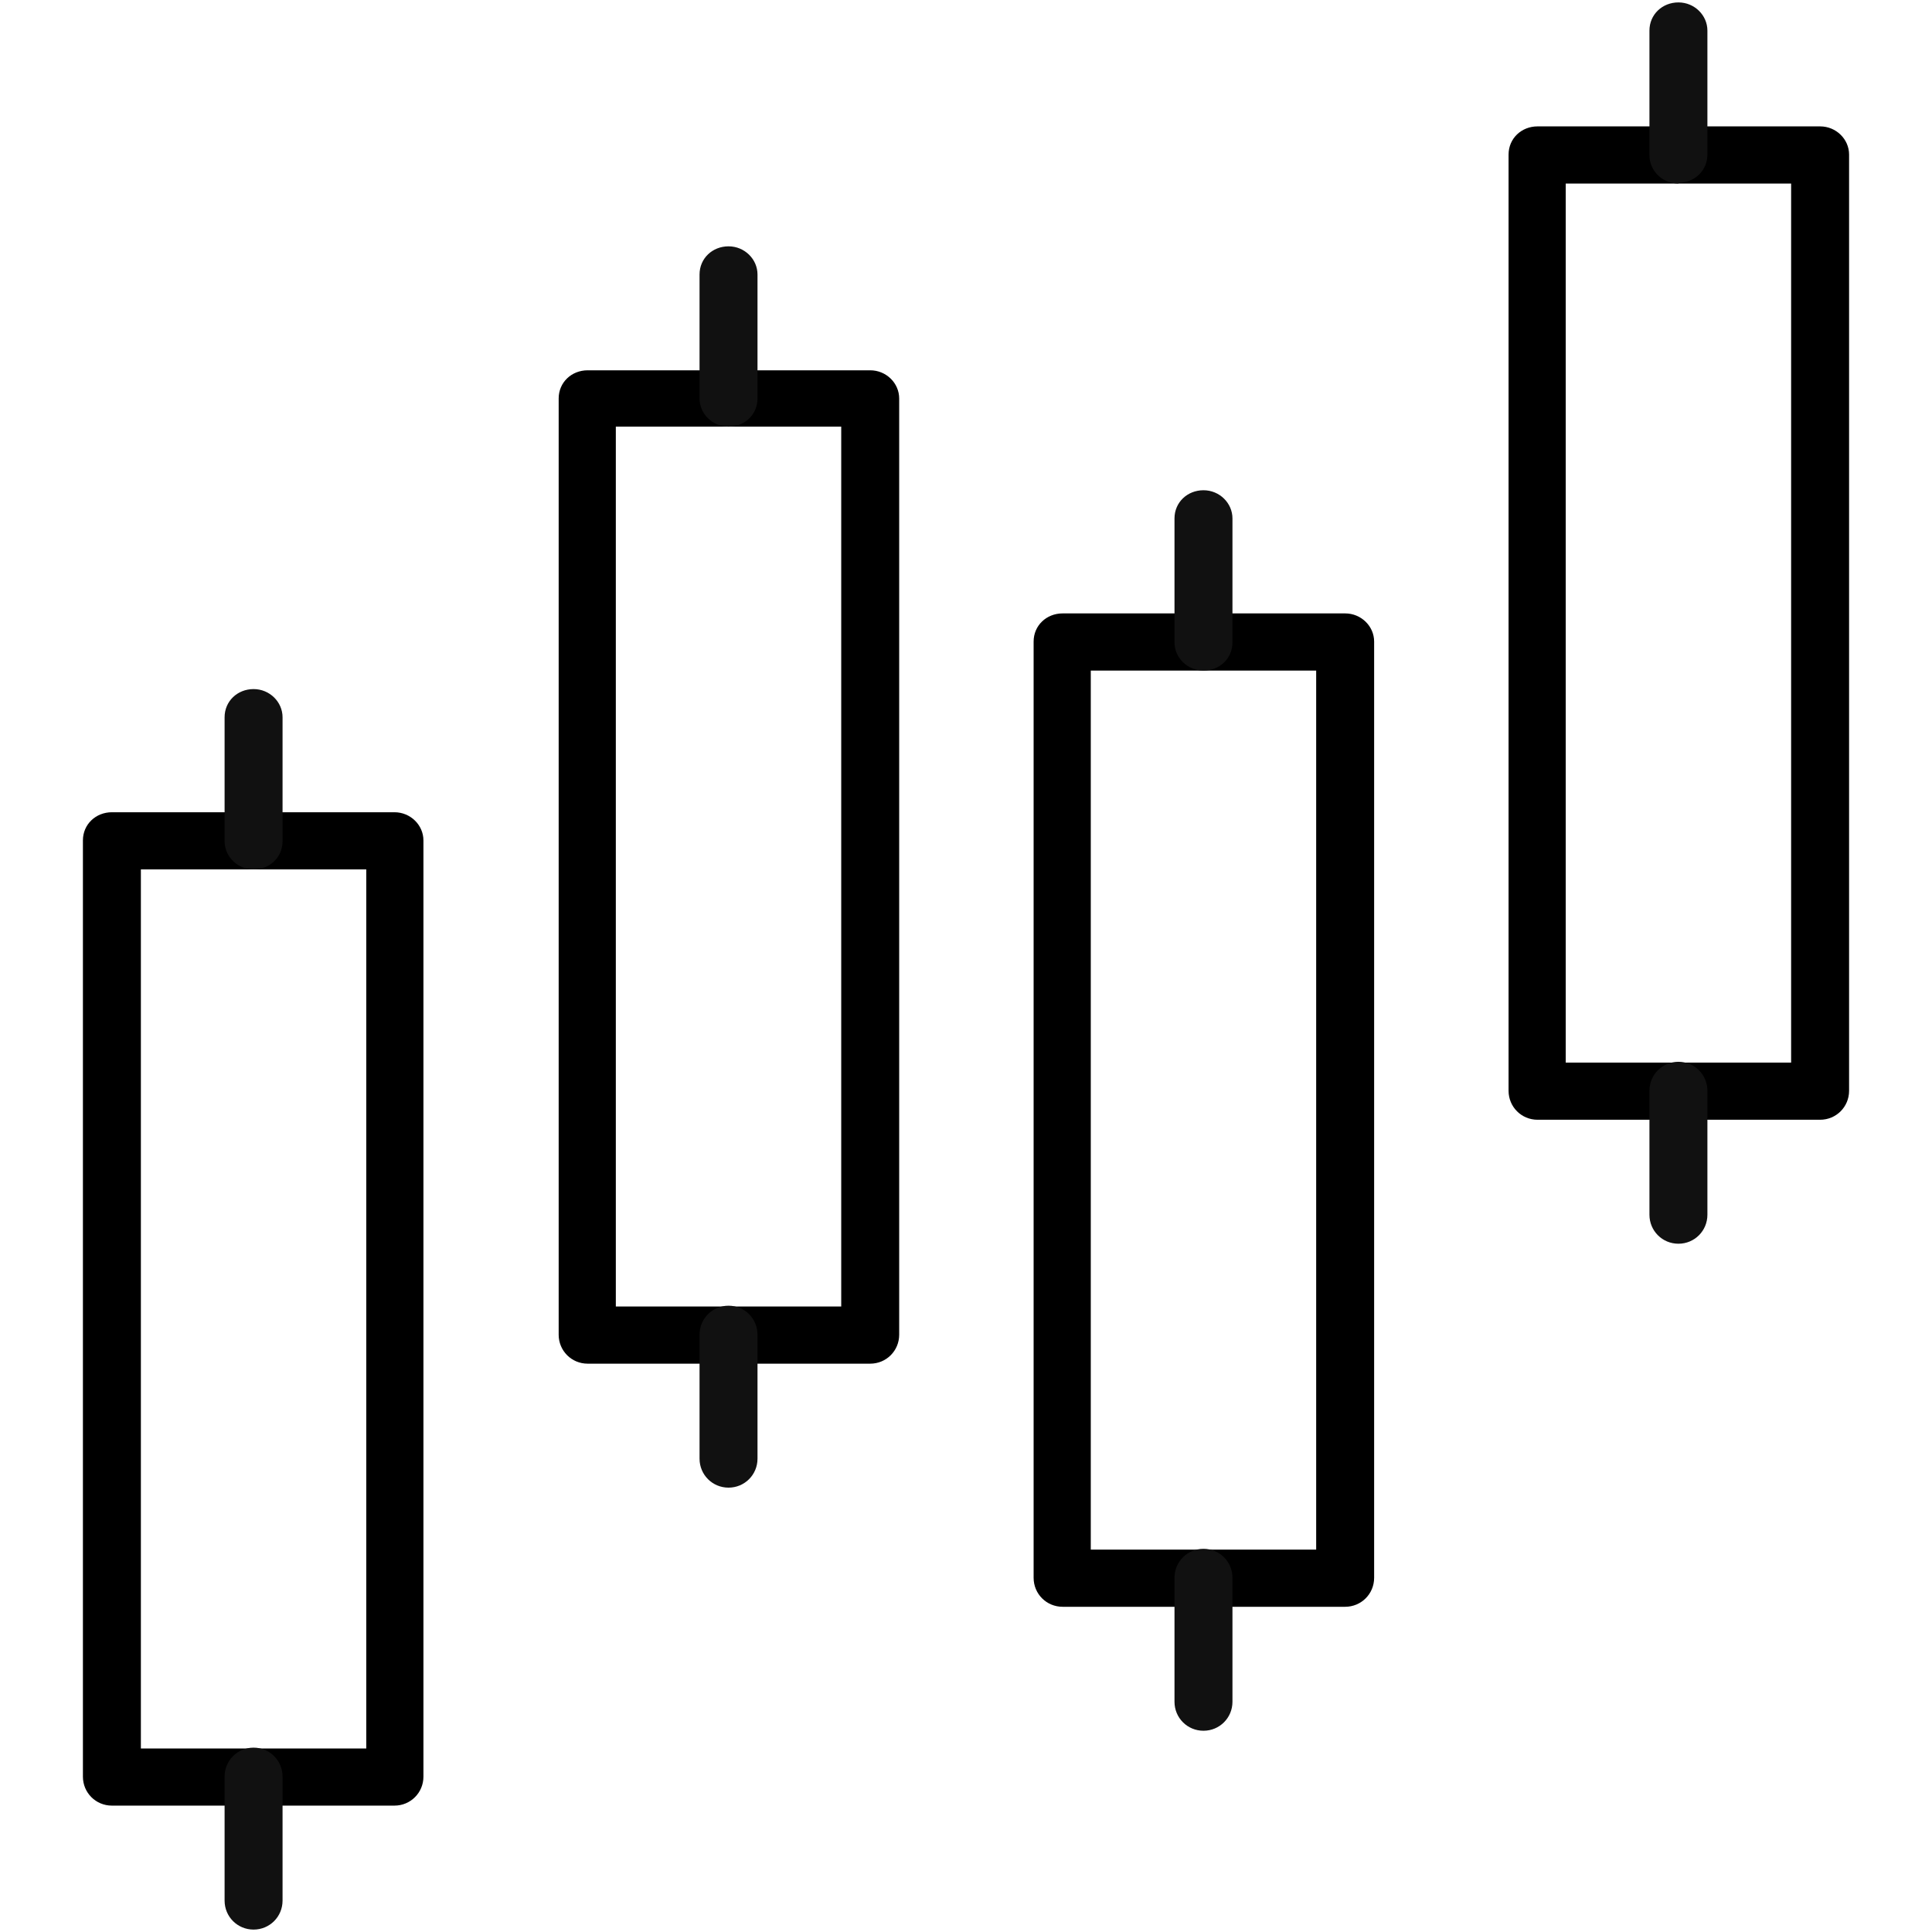
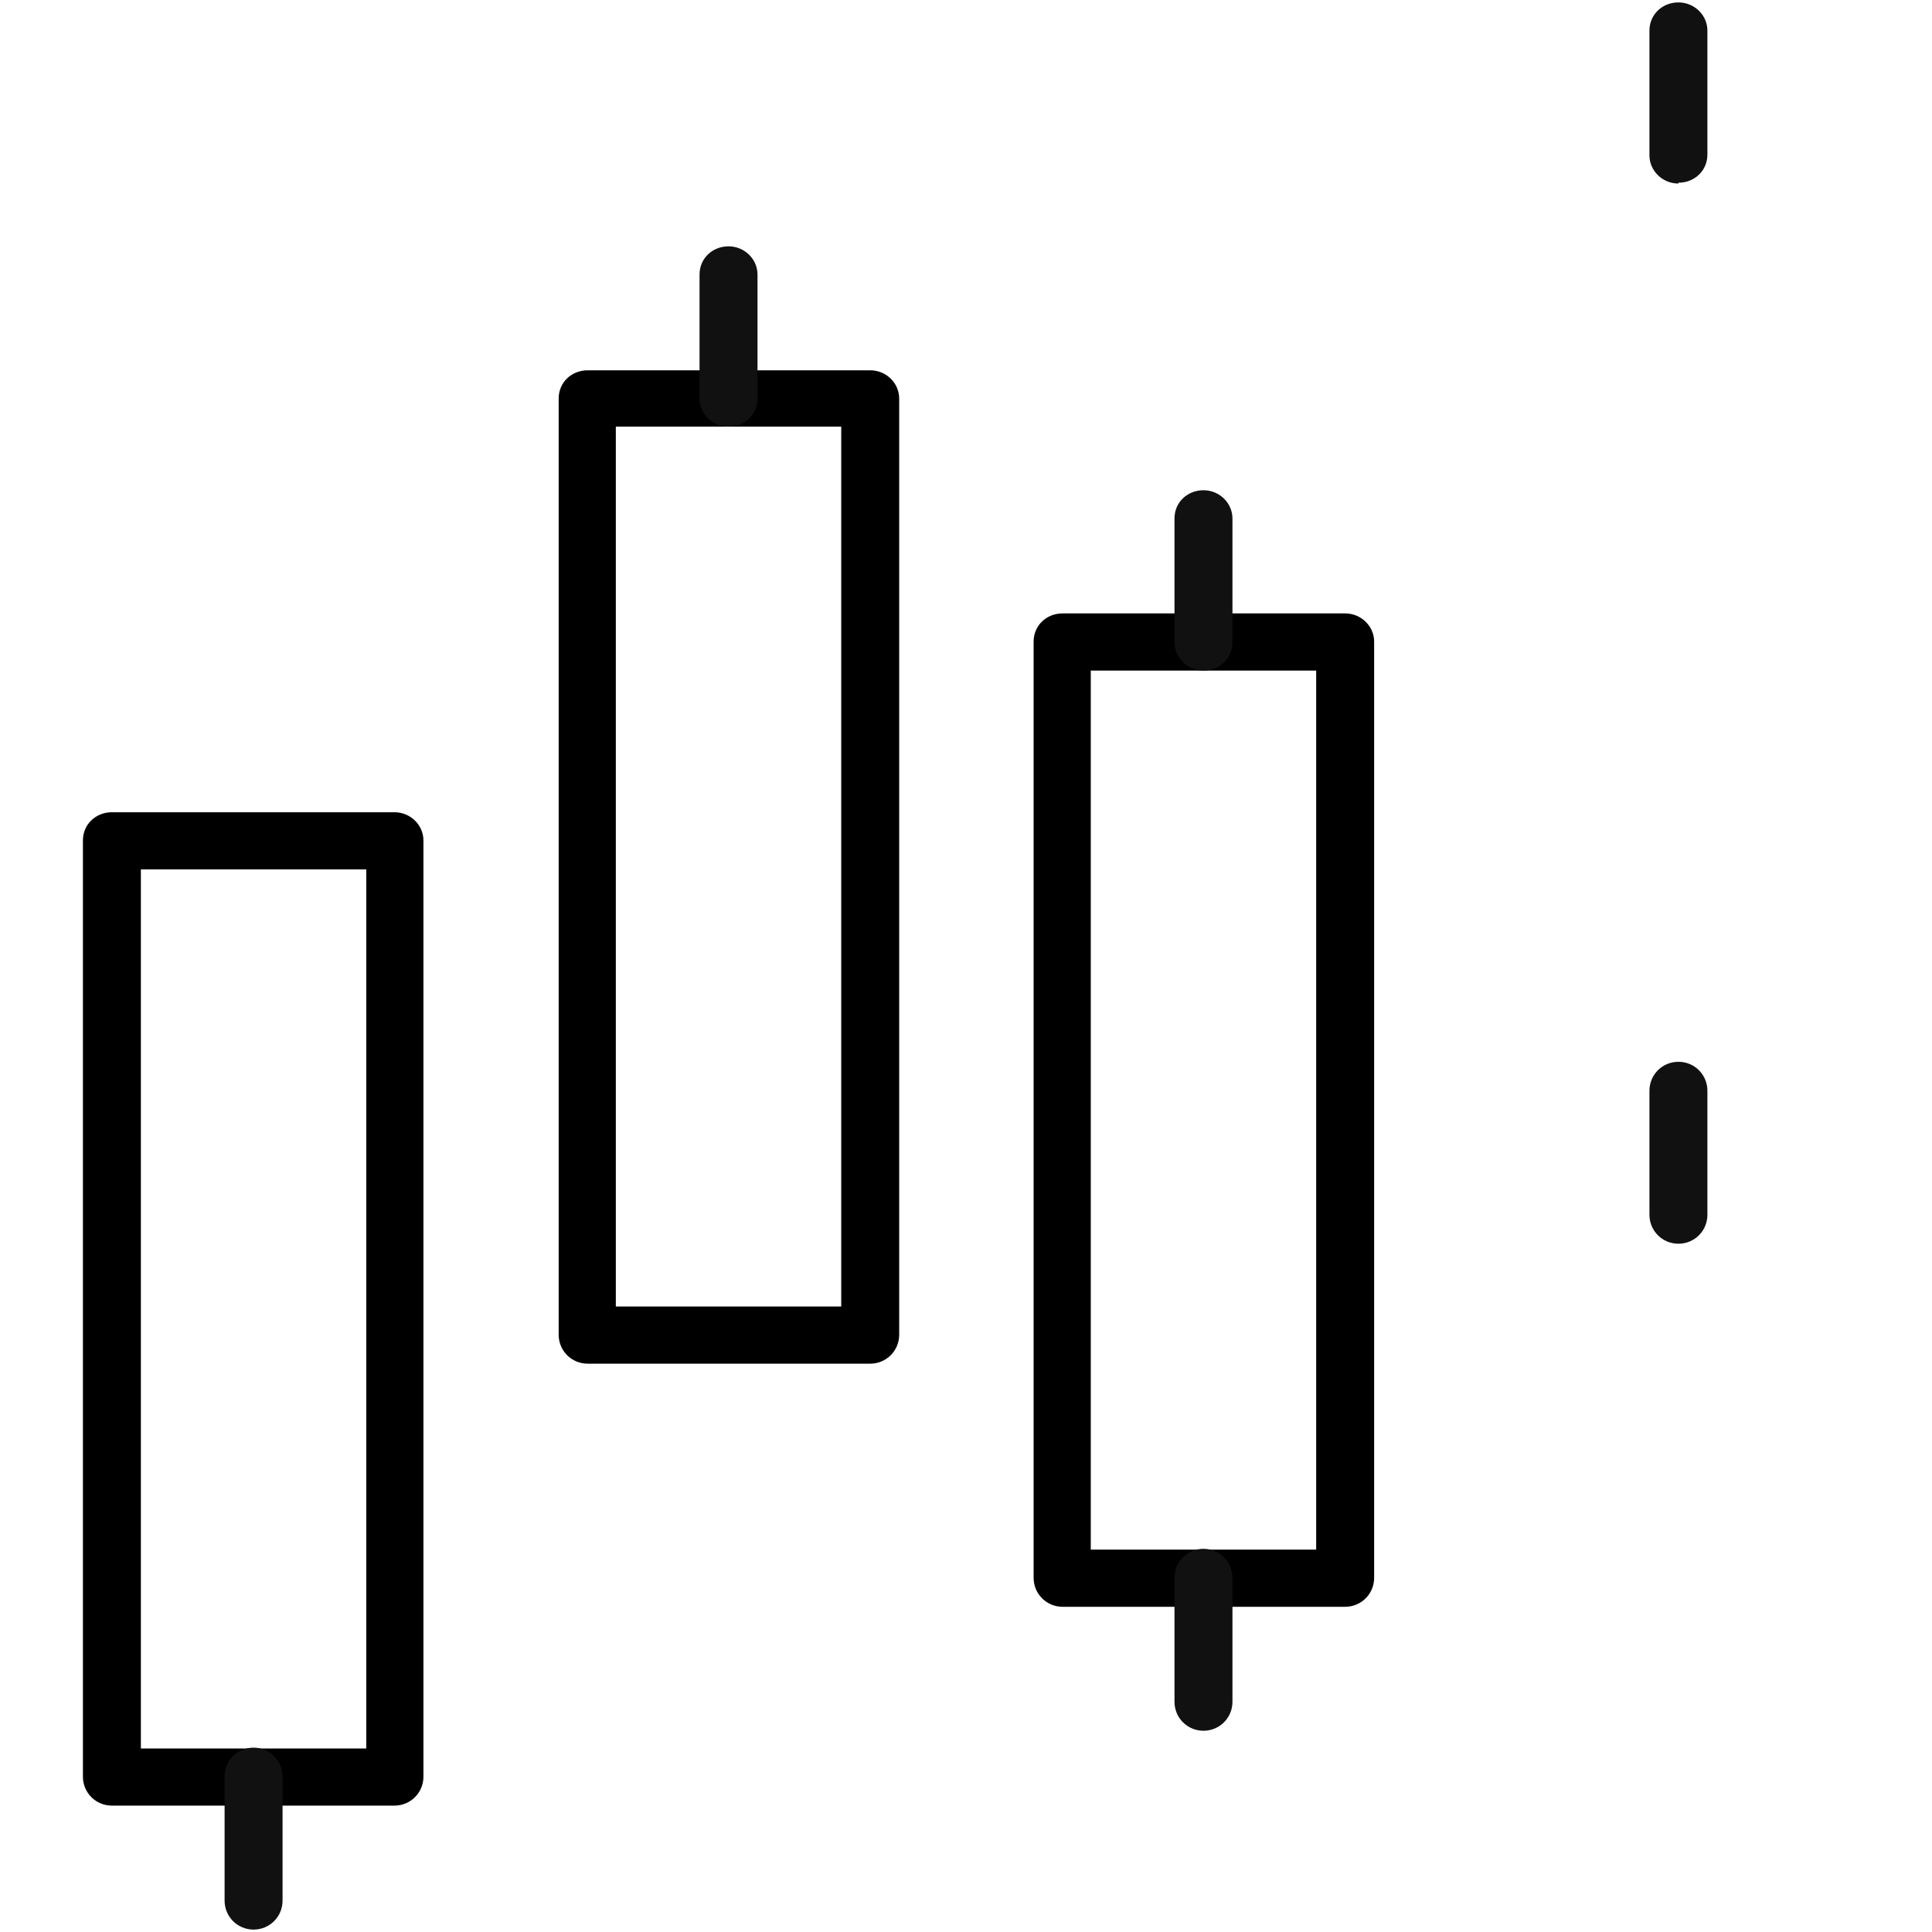
<svg xmlns="http://www.w3.org/2000/svg" id="Layer_1" data-name="Layer 1" viewBox="0 0 24 24">
  <defs>
    <style>
      .cls-1 {
        fill: #111;
      }
    </style>
  </defs>
  <g>
    <path d="M4.91,22.43H1.39c-.2,0-.36-.16-.36-.36v-11.63c0-.2.16-.35.36-.35h3.51c.2,0,.36.16.36.35v11.63c0,.2-.16.36-.36.36ZM1.75,21.72h2.8v-10.92H1.75v10.92Z" />
    <path class="cls-1" d="M3.15,23.97c-.2,0-.36-.16-.36-.36v-1.54c0-.2.16-.36.36-.36s.36.16.36.36v1.54c0,.2-.16.36-.36.36Z" />
-     <path class="cls-1" d="M3.15,10.8c-.2,0-.36-.16-.36-.35v-1.54c0-.2.16-.35.36-.35s.36.16.36.35v1.54c0,.2-.16.35-.36.35Z" />
  </g>
  <g>
    <path d="M10.81,16.94h-3.51c-.2,0-.36-.16-.36-.36V4.95c0-.2.16-.35.36-.35h3.51c.2,0,.36.16.36.35v11.63c0,.2-.16.36-.36.36ZM7.65,16.23h2.8V5.3h-2.8v10.92Z" />
-     <path class="cls-1" d="M9.05,18.48c-.2,0-.36-.16-.36-.36v-1.54c0-.2.16-.36.36-.36s.36.16.36.36v1.54c0,.2-.16.36-.36.36Z" />
    <path class="cls-1" d="M9.05,5.3c-.2,0-.36-.16-.36-.35v-1.54c0-.2.16-.35.36-.35s.36.16.36.35v1.54c0,.2-.16.35-.36.35Z" />
  </g>
  <g>
    <path d="M16.71,19.96h-3.51c-.2,0-.36-.16-.36-.36V7.97c0-.2.16-.35.36-.35h3.51c.2,0,.36.16.36.35v11.63c0,.2-.16.36-.36.36ZM13.55,19.25h2.8v-10.92h-2.8v10.92Z" />
    <path class="cls-1" d="M14.95,21.5c-.2,0-.36-.16-.36-.36v-1.54c0-.2.16-.36.36-.36s.36.16.36.36v1.54c0,.2-.16.36-.36.36Z" />
    <path class="cls-1" d="M14.95,8.33c-.2,0-.36-.16-.36-.35v-1.54c0-.2.16-.35.36-.35s.36.16.36.35v1.54c0,.2-.16.35-.36.35Z" />
  </g>
  <g>
-     <path d="M22.61,13.91h-3.51c-.2,0-.36-.16-.36-.36V1.92c0-.2.16-.35.36-.35h3.51c.2,0,.36.16.36.35v11.63c0,.2-.16.36-.36.36ZM19.45,13.2h2.8V2.28h-2.8v10.92Z" />
    <path class="cls-1" d="M20.85,15.45c-.2,0-.36-.16-.36-.36v-1.54c0-.2.16-.36.36-.36s.36.16.36.36v1.54c0,.2-.16.36-.36.36Z" />
    <path class="cls-1" d="M20.85,2.28c-.2,0-.36-.16-.36-.35V.38c0-.2.16-.35.36-.35s.36.16.36.35v1.54c0,.2-.16.35-.36.35Z" />
  </g>
</svg>